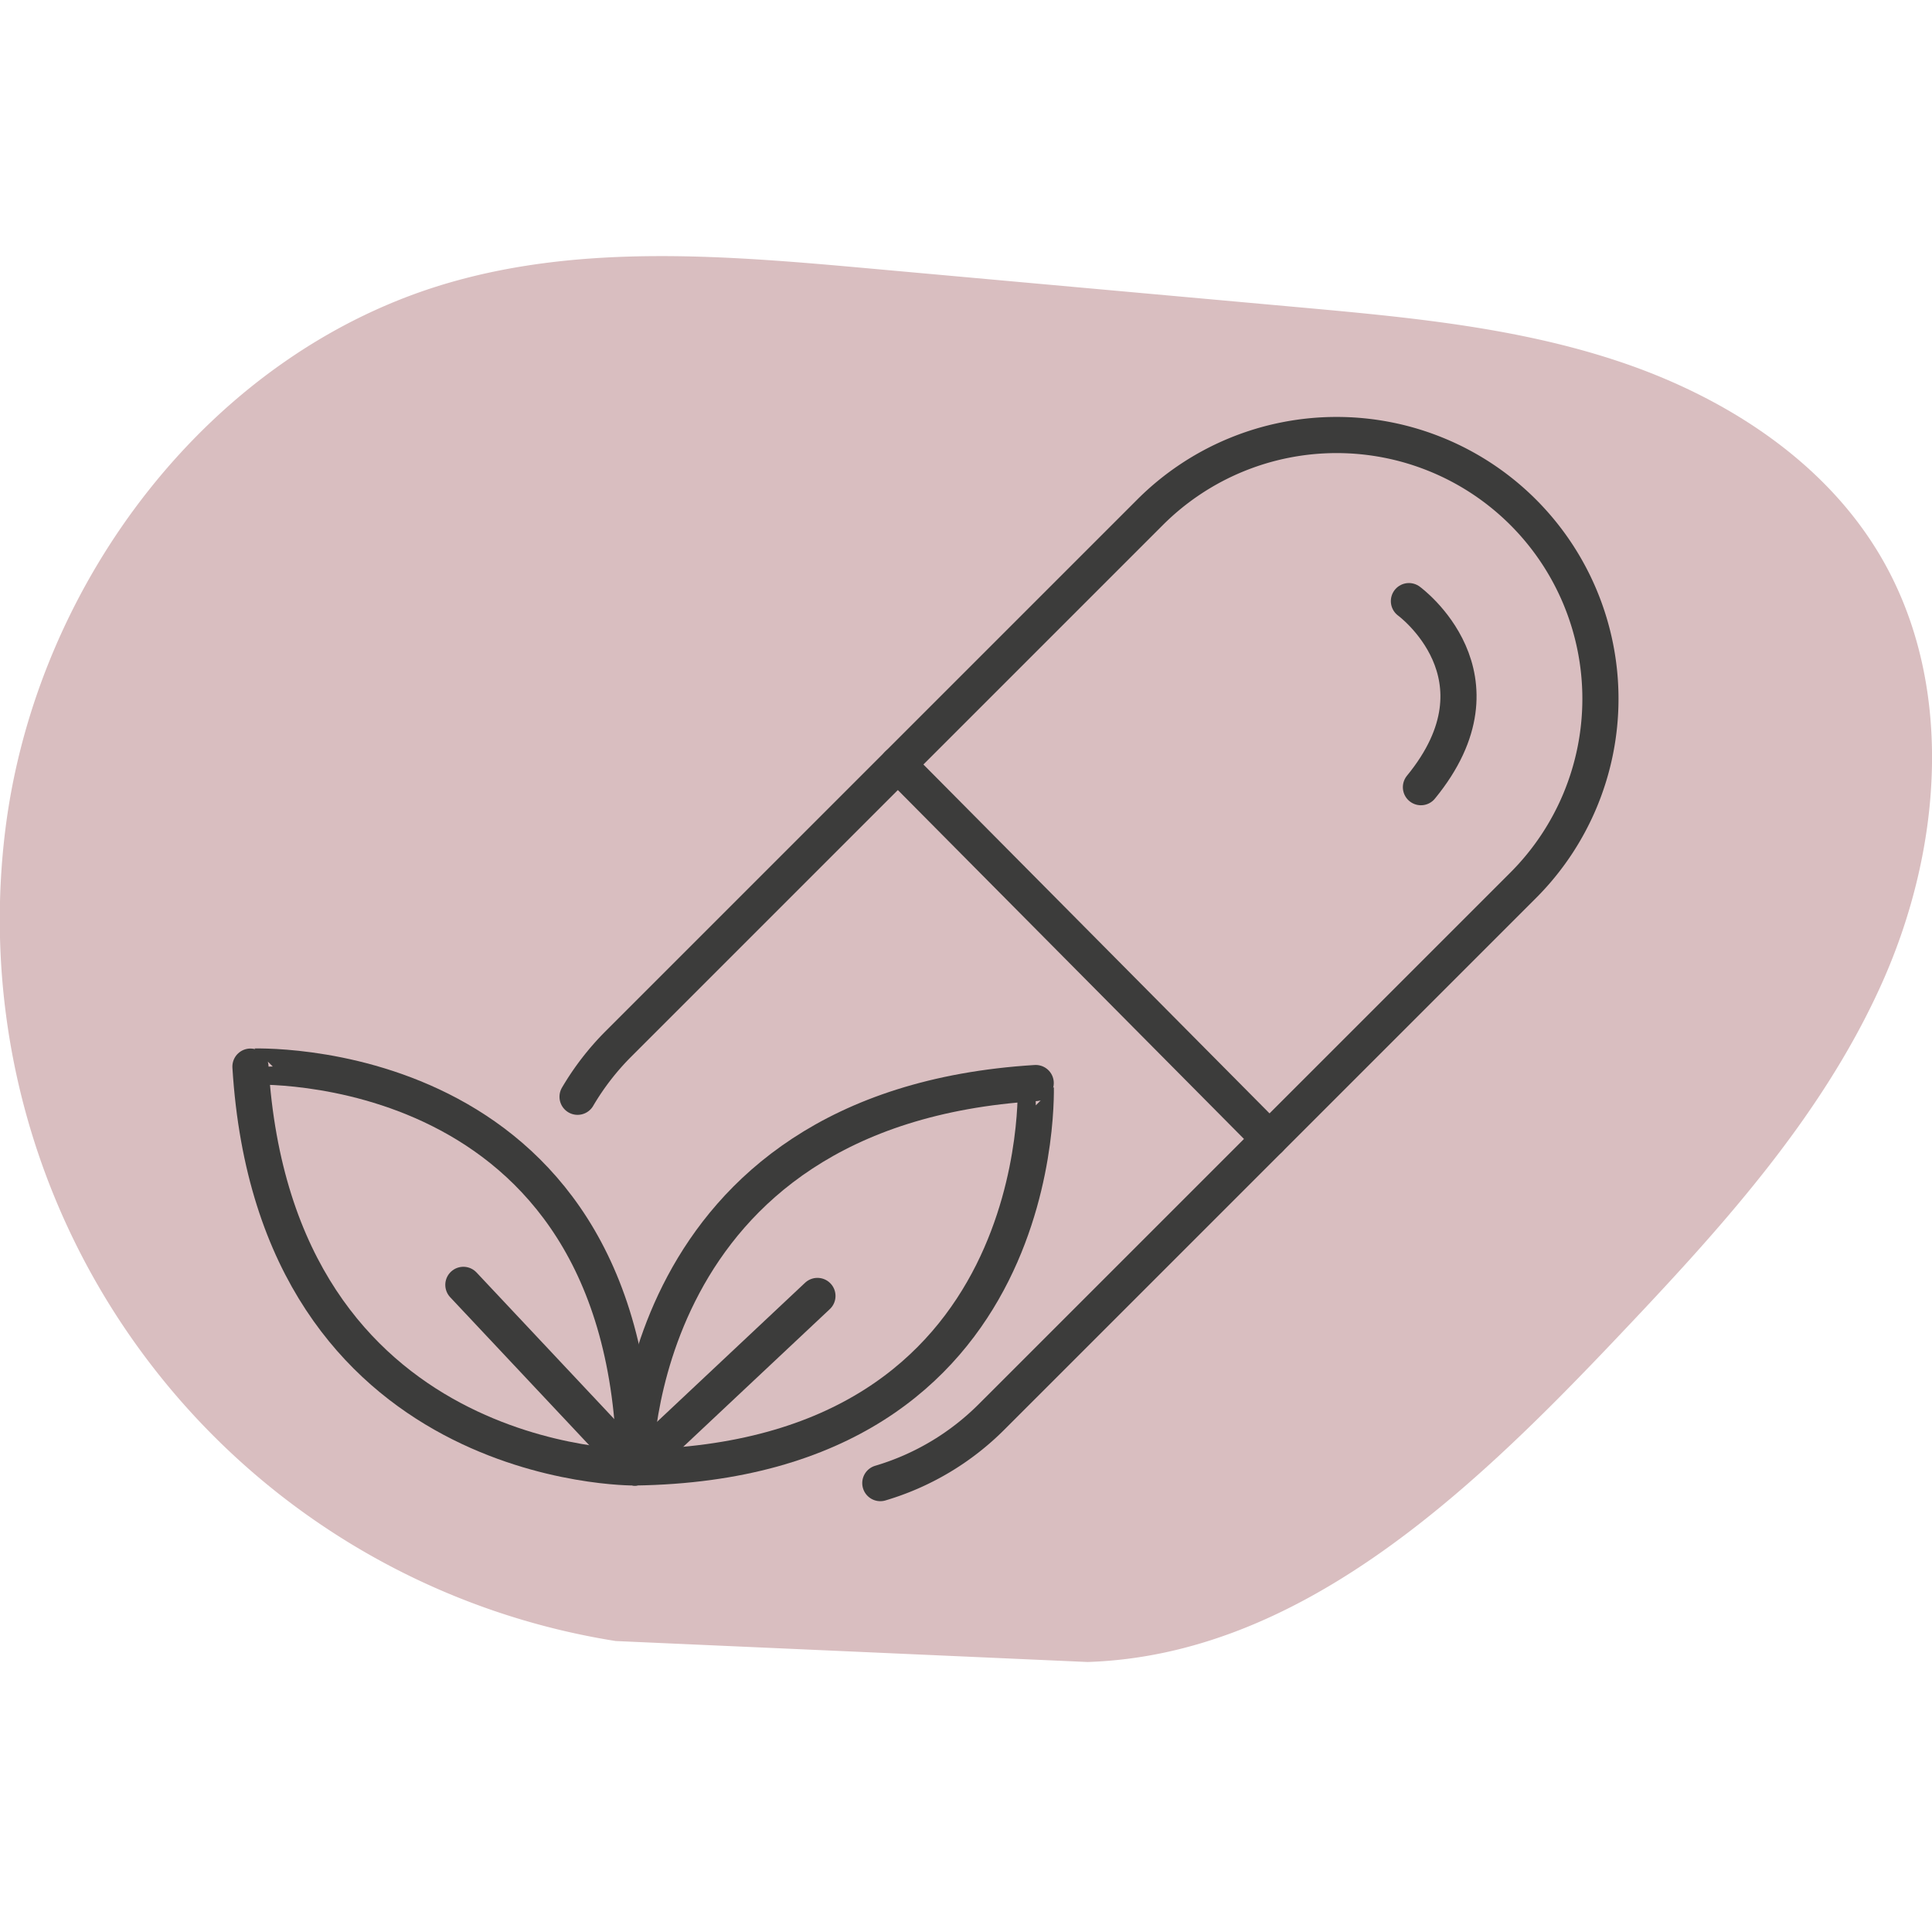
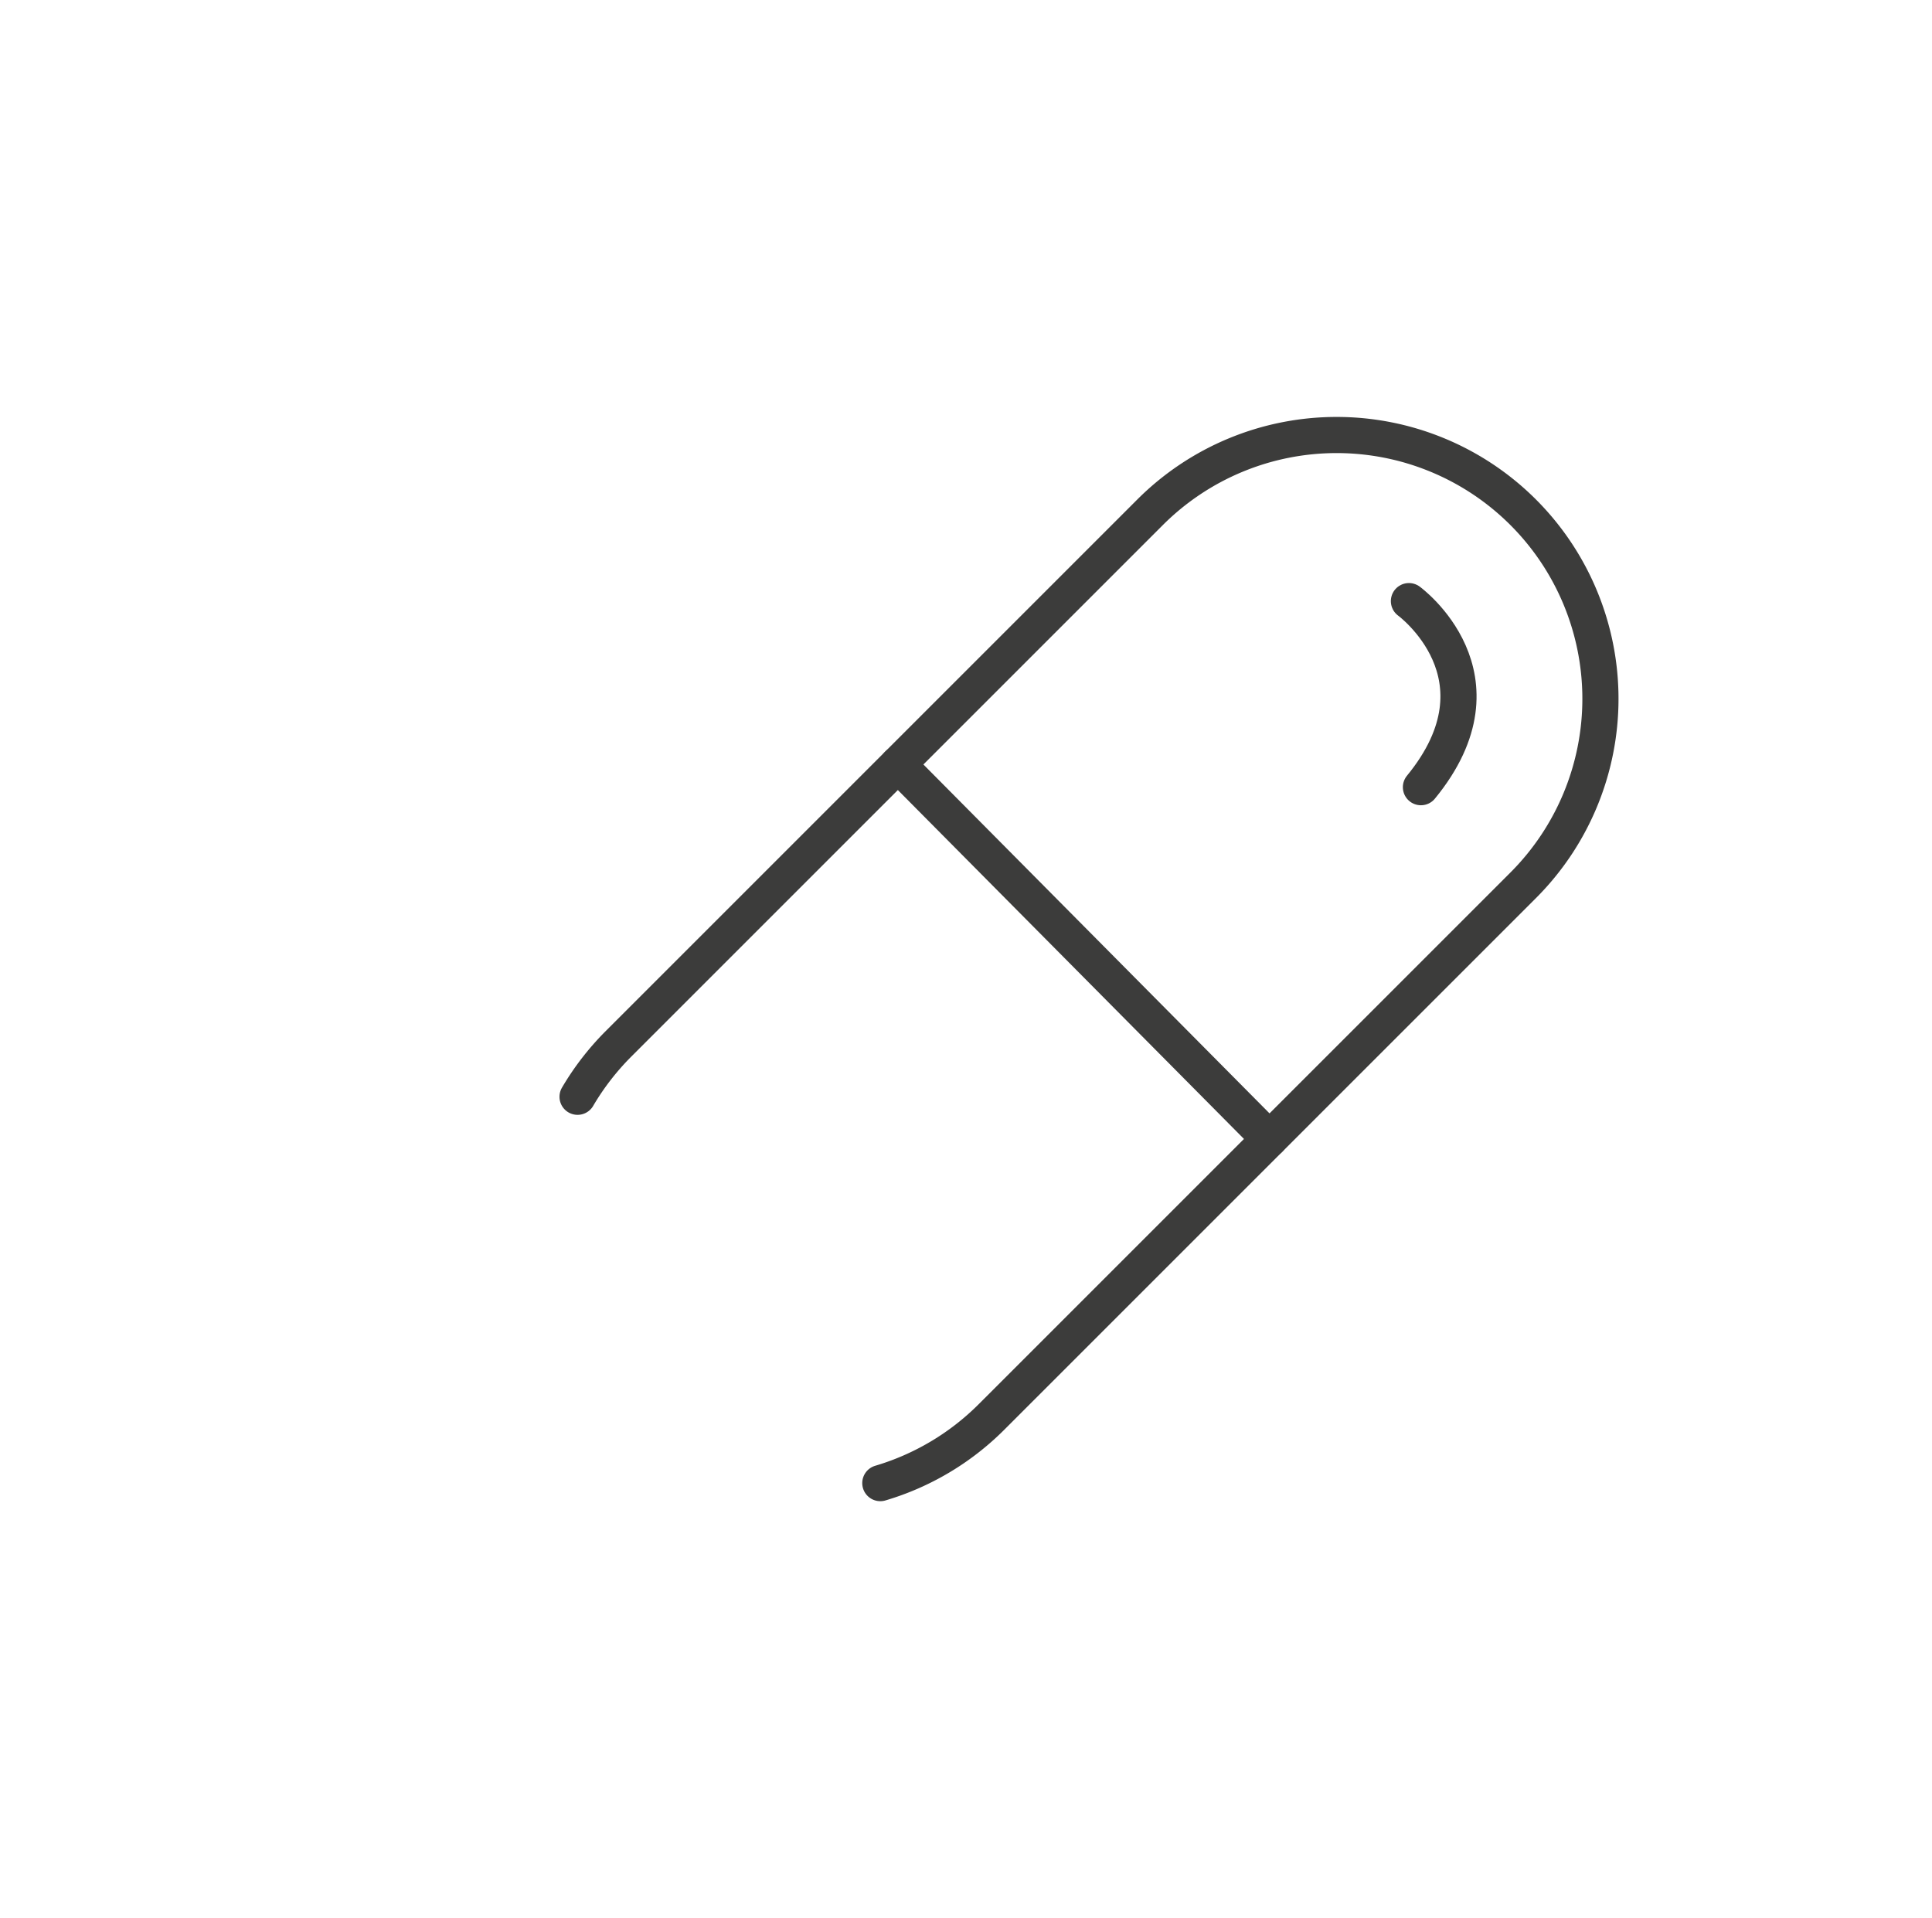
<svg xmlns="http://www.w3.org/2000/svg" width="140" height="139" viewBox="0 0 137.365 99.965">
  <g id="Group_125" data-name="Group 125" transform="translate(-3303.326 -646.037)">
-     <path id="Path_3456" data-name="Path 3456" d="M3347.1,744.51a51.937,51.937,0,0,1-43.4-57.643c2.165-17.574,14.583-34.038,31.6-38.949,9.628-2.78,19.882-1.9,29.862-1l30.455,2.752c7.723.7,15.53,1.413,22.883,3.881s14.319,6.89,18.347,13.517c5.528,9.1,4.629,20.979.273,30.691s-11.724,17.705-19.053,25.424c-10.333,10.882-22.416,22.328-37.414,22.818" fill="#d9bec0" />
-     <path id="Path_3460" data-name="Path 3460" d="M3348.465,732.167s-25.559.283-27.332-28.5C3321.133,703.668,3348.031,702.386,3348.465,732.167Z" fill="none" stroke="#3c3c3b" stroke-linecap="round" stroke-linejoin="round" stroke-width="2.57" />
-     <line id="Line_7" data-name="Line 7" x1="12.194" y1="12.981" transform="translate(3336.271 719.185)" fill="none" stroke="#3c3c3b" stroke-linecap="round" stroke-linejoin="round" stroke-width="2.57" />
-     <path id="Path_3461" data-name="Path 3461" d="M3348.465,732.167s-.283-25.56,28.5-27.332C3376.964,704.835,3378.246,731.732,3348.465,732.167Z" fill="none" stroke="#3c3c3b" stroke-linecap="round" stroke-linejoin="round" stroke-width="2.57" />
-     <line id="Line_8" data-name="Line 8" y1="12.194" x2="12.981" transform="translate(3348.465 719.973)" fill="none" stroke="#3c3c3b" stroke-linecap="round" stroke-linejoin="round" stroke-width="2.57" />
    <path id="Path_3462" data-name="Path 3462" d="M3344.391,705.811a18.788,18.788,0,0,1,2.923-3.776l37.783-37.784a18.759,18.759,0,0,1,26.526,0h0a18.757,18.757,0,0,1,0,26.526l-37.784,37.783a18.669,18.669,0,0,1-7.922,4.721" fill="none" stroke="#3c3c3b" stroke-linecap="round" stroke-linejoin="round" stroke-width="2.57" />
    <line id="Line_9" data-name="Line 9" x2="26.419" y2="26.632" transform="translate(3367.167 682.182)" fill="none" stroke="#3c3c3b" stroke-linecap="round" stroke-linejoin="round" stroke-width="2.57" />
    <path id="Path_3463" data-name="Path 3463" d="M3403.5,670.569s7.326,5.334.854,13.23" fill="none" stroke="#3c3c3b" stroke-linecap="round" stroke-linejoin="round" stroke-width="2.57" />
  </g>
</svg>